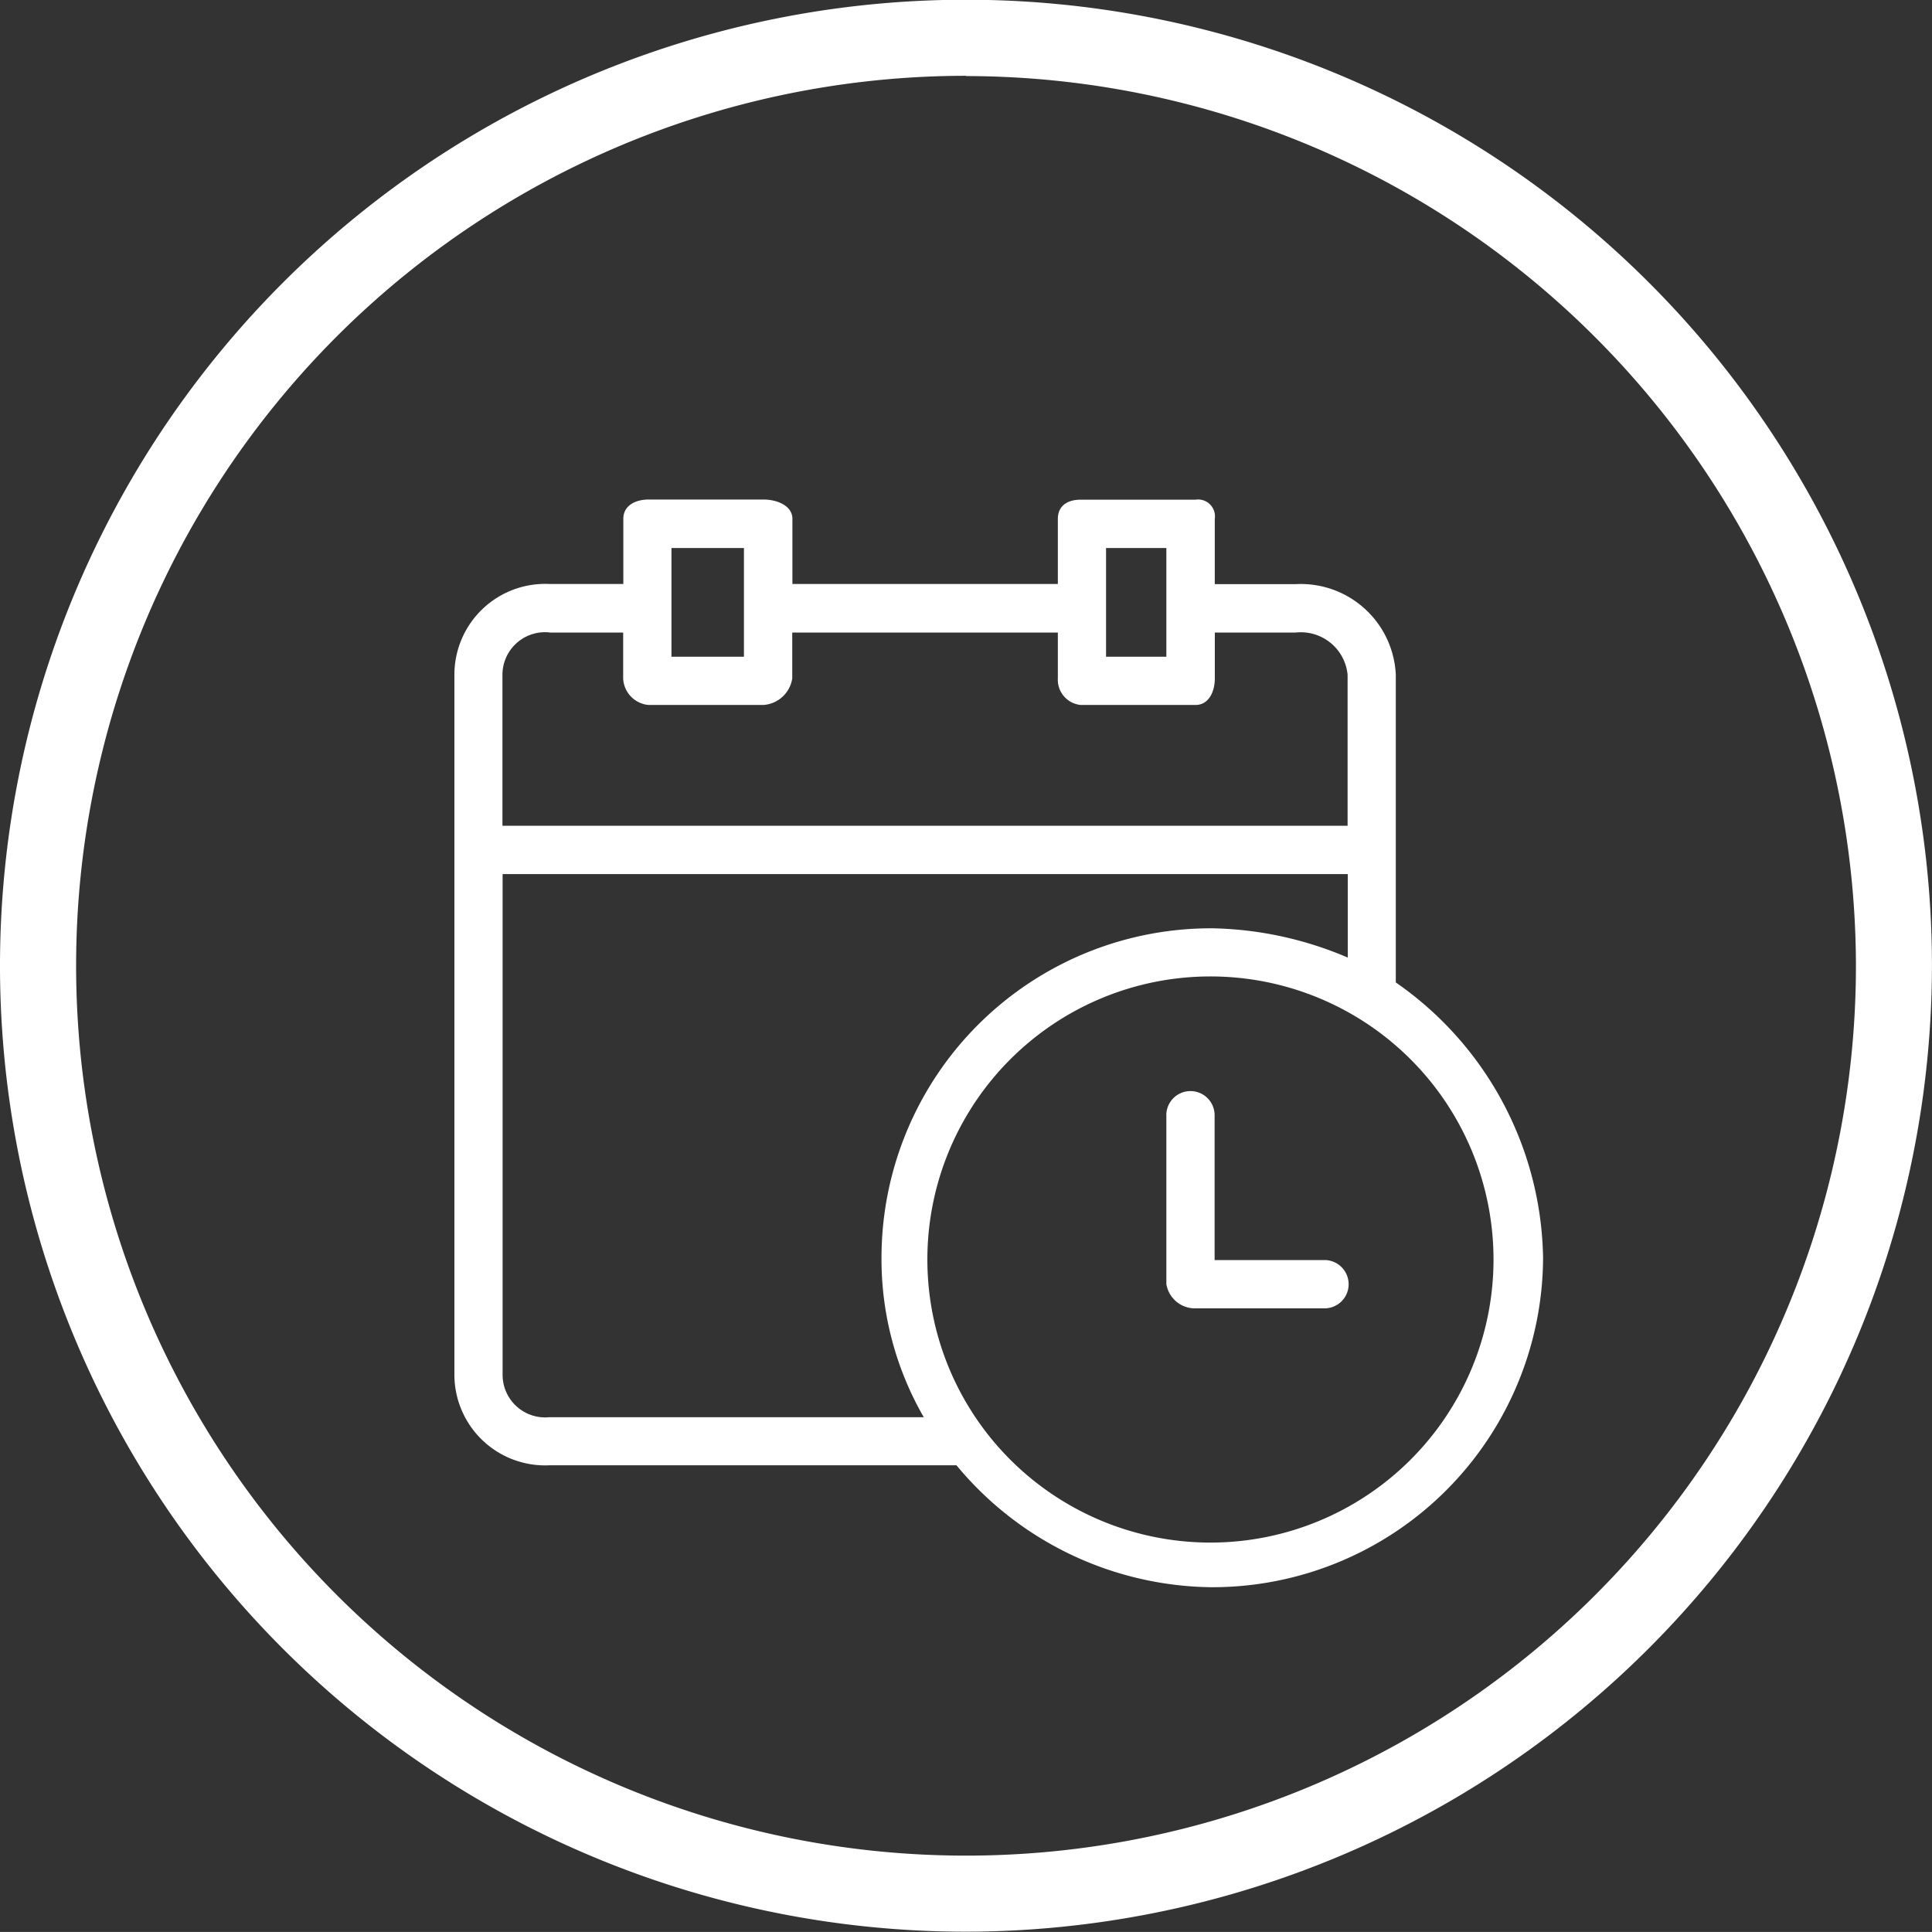
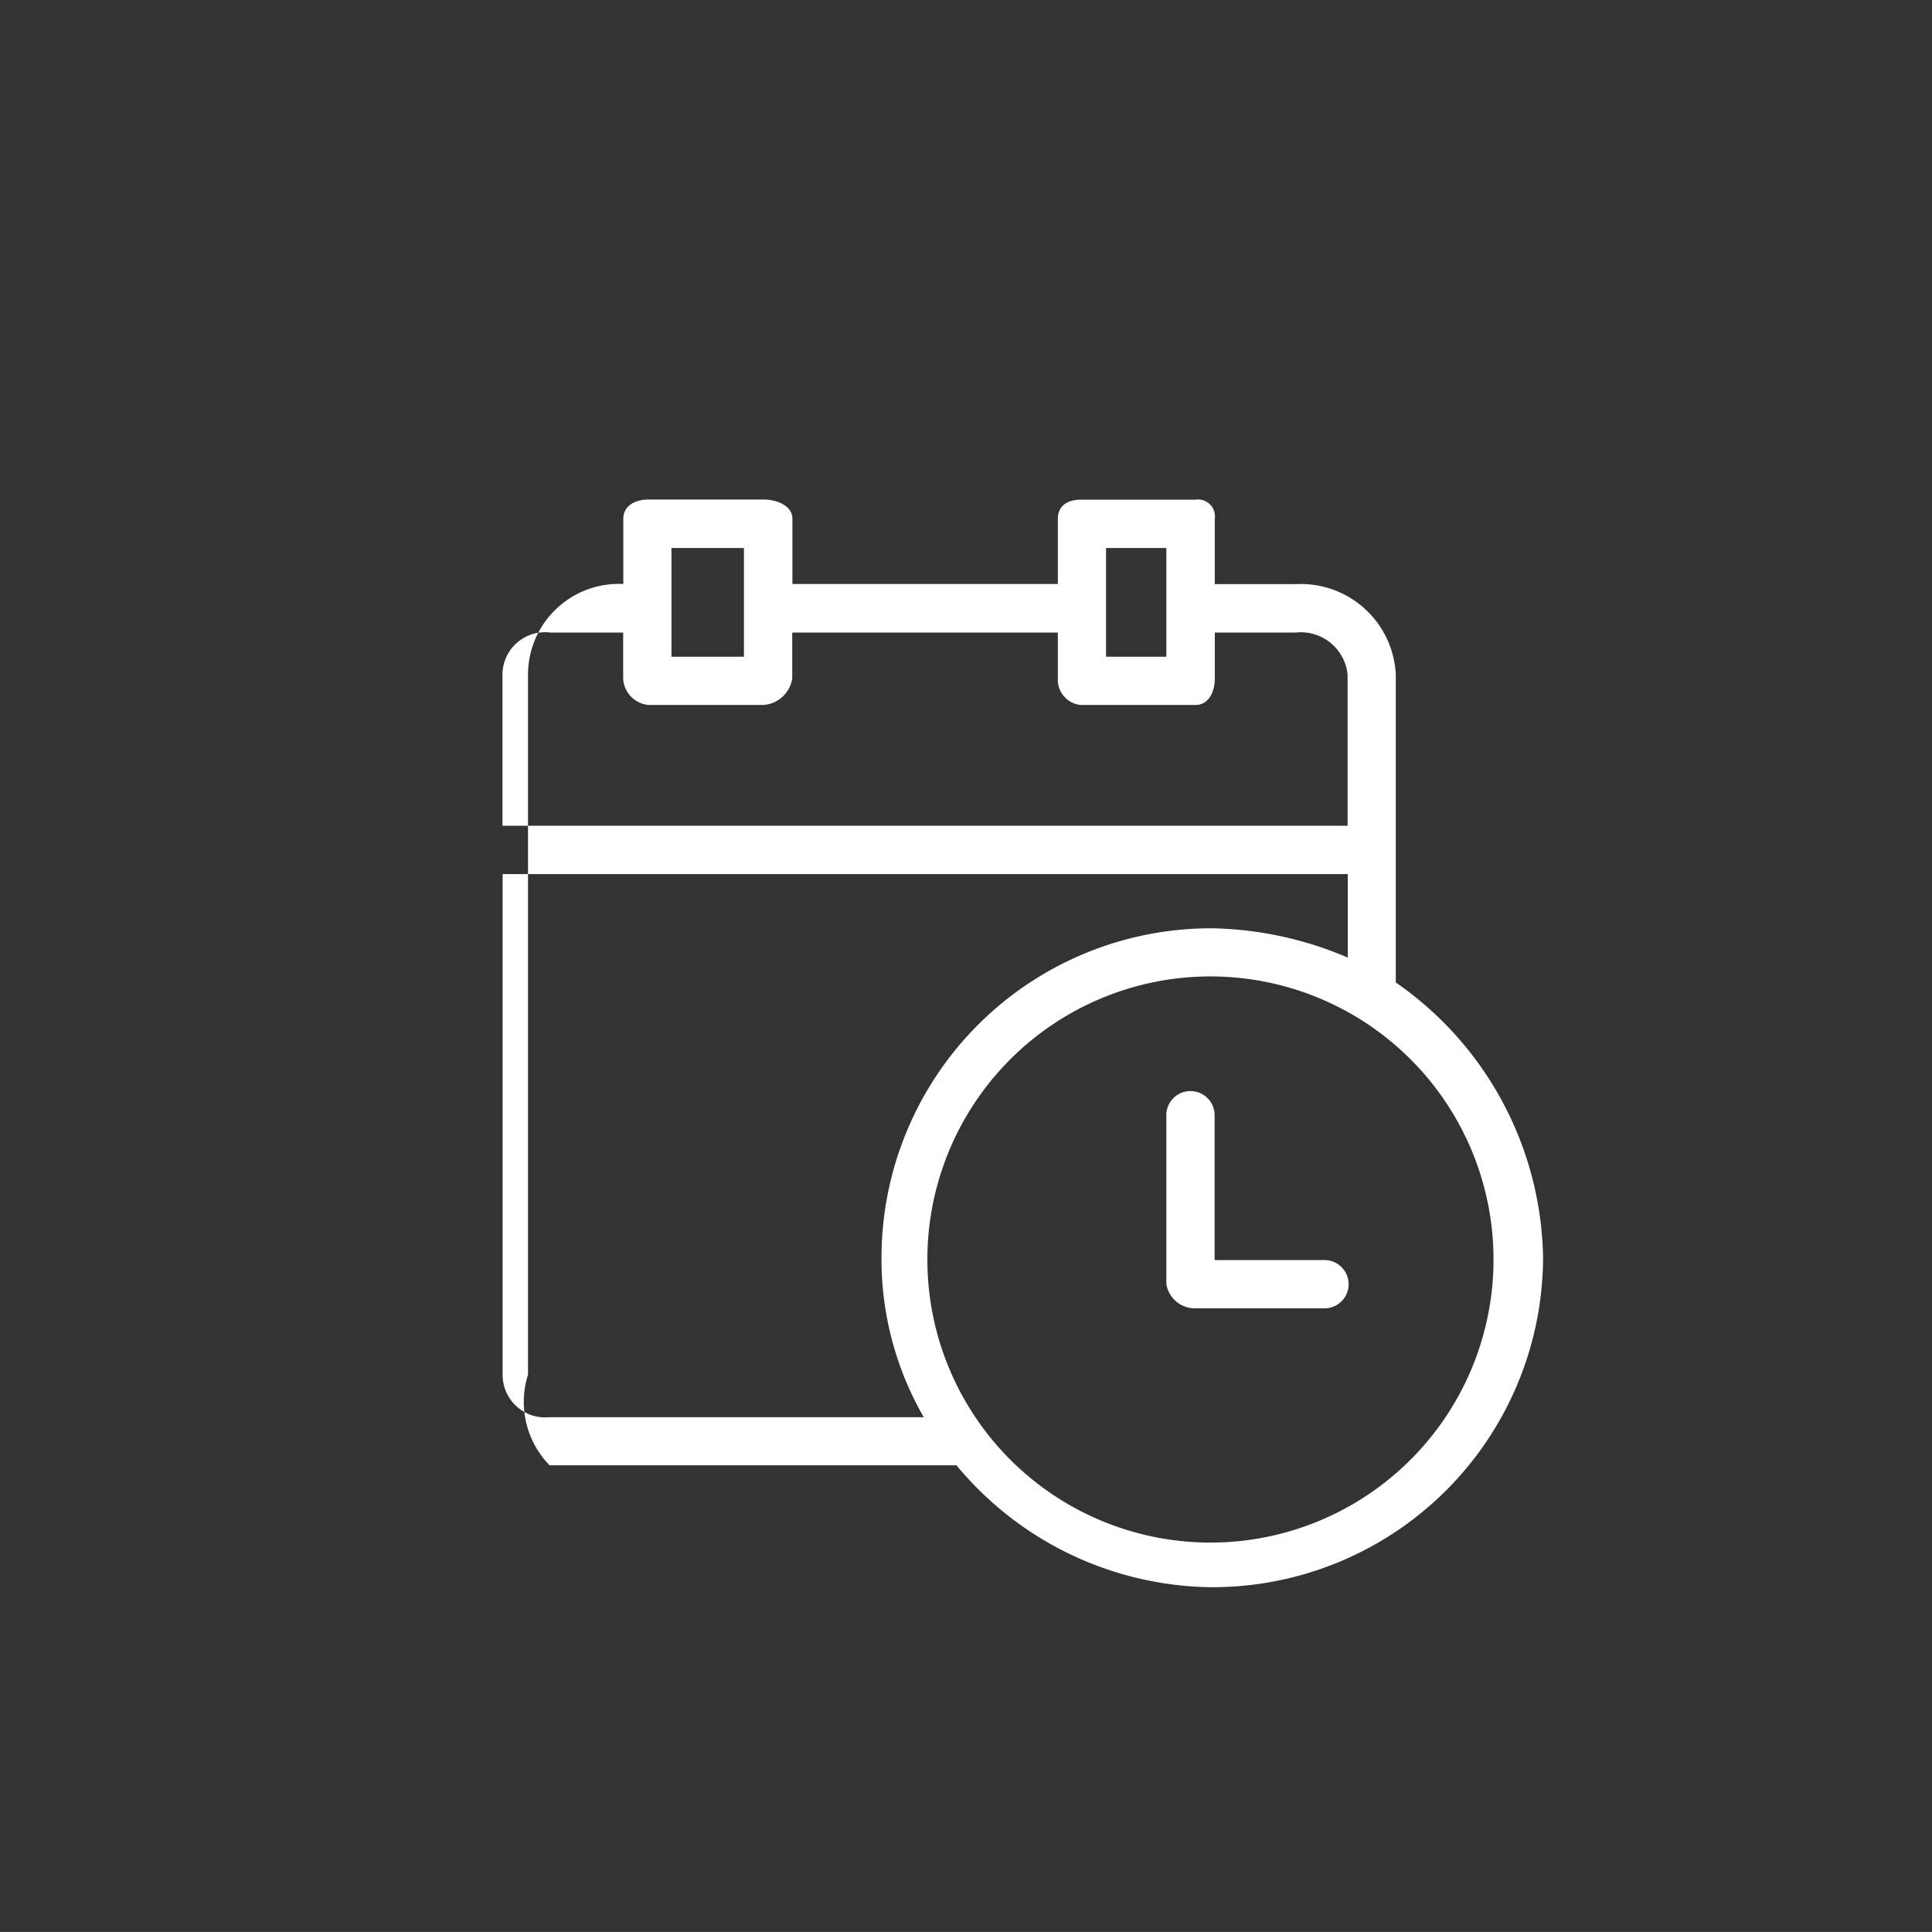
<svg xmlns="http://www.w3.org/2000/svg" id="Grupo_1149" data-name="Grupo 1149" width="37.033" height="37.032" viewBox="0 0 37.033 37.032">
  <rect x="0" y="0" width="37.033" height="37.032" fill="#333333" stroke="none" />
  <g id="Grupo_190" data-name="Grupo 190" transform="translate(0 0)">
-     <path id="Trazado_292" data-name="Trazado 292" d="M173.469,287.4a18.516,18.516,0,1,1,18.516-18.515A18.537,18.537,0,0,1,173.469,287.4Zm0-35.574a17.058,17.058,0,1,0,17.059,17.059A17.078,17.078,0,0,0,173.469,251.831Z" transform="translate(-154.953 -250.373)" fill="#fff" />
-   </g>
+     </g>
  <g id="Grupo_193" data-name="Grupo 193" transform="translate(8.707 9.574)">
    <g id="Grupo_191" data-name="Grupo 191">
-       <path id="Trazado_293" data-name="Trazado 293" d="M165.245,278.193h7.8a6.432,6.432,0,0,0,4.881,2.337,6.34,6.34,0,0,0,6.363-6.317h0a6.547,6.547,0,0,0-2.823-5.275v-5.9a1.823,1.823,0,0,0-1.92-1.735h-1.55v-1.249a.324.324,0,0,0-.269-.37.332.332,0,0,0-.1,0h-2.2c-.254,0-.439.115-.439.37V261.3H169.9v-1.249c0-.255-.3-.37-.554-.37h-2.2c-.255,0-.487.115-.487.37V261.3h-1.411a1.741,1.741,0,0,0-1.827,1.735v13.42A1.74,1.74,0,0,0,165.245,278.193Zm18.094-3.933a5.426,5.426,0,1,1,0-.023ZM177.97,267.9a6.316,6.316,0,0,0-6.362,6.27v.024a6.058,6.058,0,0,0,.81,3.077h-7.173a.816.816,0,0,1-.9-.81v-9.6h16.2v1.6A6.918,6.918,0,0,0,177.97,267.9Zm-2.058-7.289h1.156v2.083h-1.156Zm-8.33,0h1.389v2.083h-1.389Zm-2.337,1.62h1.411v.879a.534.534,0,0,0,.487.509h2.2a.6.6,0,0,0,.554-.509v-.879h5.091v.879a.486.486,0,0,0,.439.509h2.2c.254,0,.37-.255.37-.509v-.879h1.55a.9.9,0,0,1,.995.81v2.893h-16.2v-2.893A.816.816,0,0,1,165.245,262.229Z" transform="translate(-163.418 -259.68)" fill="#fff" />
+       <path id="Trazado_293" data-name="Trazado 293" d="M165.245,278.193h7.8a6.432,6.432,0,0,0,4.881,2.337,6.34,6.34,0,0,0,6.363-6.317h0a6.547,6.547,0,0,0-2.823-5.275v-5.9a1.823,1.823,0,0,0-1.92-1.735h-1.55v-1.249a.324.324,0,0,0-.269-.37.332.332,0,0,0-.1,0h-2.2c-.254,0-.439.115-.439.37V261.3H169.9v-1.249c0-.255-.3-.37-.554-.37h-2.2c-.255,0-.487.115-.487.37V261.3a1.741,1.741,0,0,0-1.827,1.735v13.42A1.74,1.74,0,0,0,165.245,278.193Zm18.094-3.933a5.426,5.426,0,1,1,0-.023ZM177.97,267.9a6.316,6.316,0,0,0-6.362,6.27v.024a6.058,6.058,0,0,0,.81,3.077h-7.173a.816.816,0,0,1-.9-.81v-9.6h16.2v1.6A6.918,6.918,0,0,0,177.97,267.9Zm-2.058-7.289h1.156v2.083h-1.156Zm-8.33,0h1.389v2.083h-1.389Zm-2.337,1.62h1.411v.879a.534.534,0,0,0,.487.509h2.2a.6.6,0,0,0,.554-.509v-.879h5.091v.879a.486.486,0,0,0,.439.509h2.2c.254,0,.37-.255.37-.509v-.879h1.55a.9.9,0,0,1,.995.81v2.893h-16.2v-2.893A.816.816,0,0,1,165.245,262.229Z" transform="translate(-163.418 -259.68)" fill="#fff" />
    </g>
    <g id="Grupo_192" data-name="Grupo 192" transform="translate(13.65 11.34)">
      <path id="Trazado_294" data-name="Trazado 294" d="M176.688,271.168v3.239a.556.556,0,0,0,.555.463h2.476a.463.463,0,0,0,0-.926h-2.106v-2.776a.463.463,0,0,0-.926,0Z" transform="translate(-176.688 -270.705)" fill="#fff" />
    </g>
  </g>
</svg>